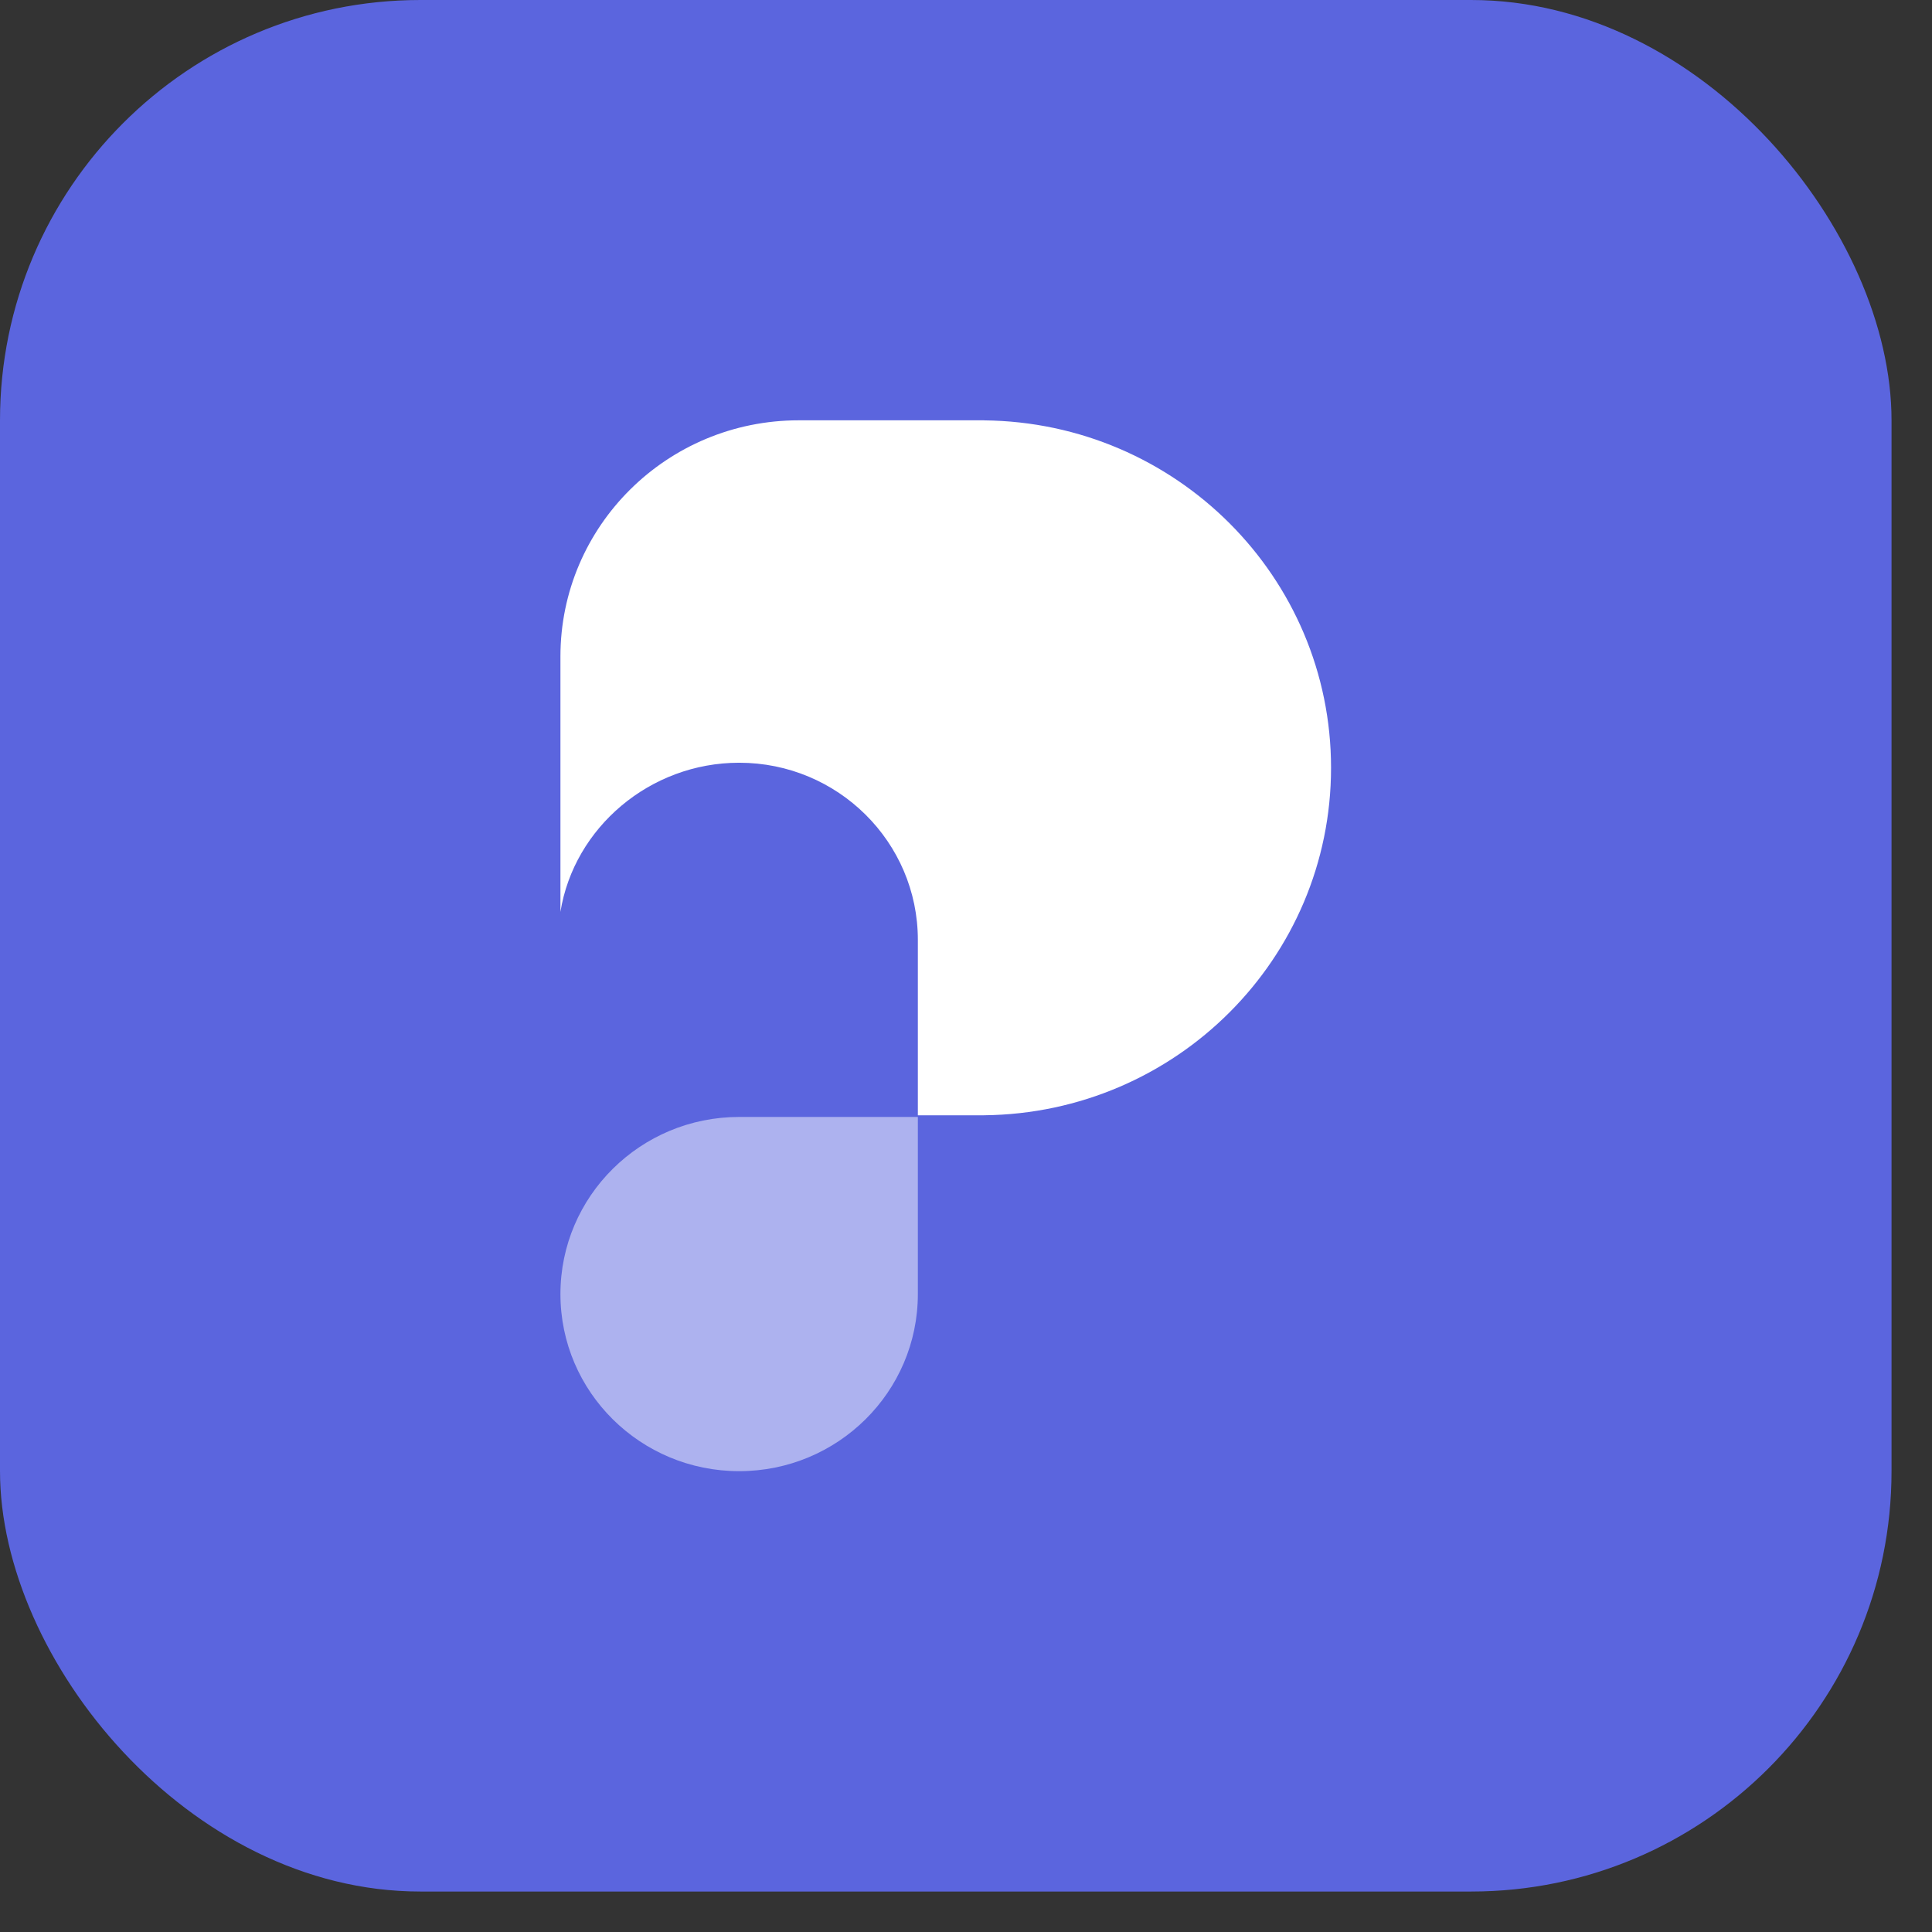
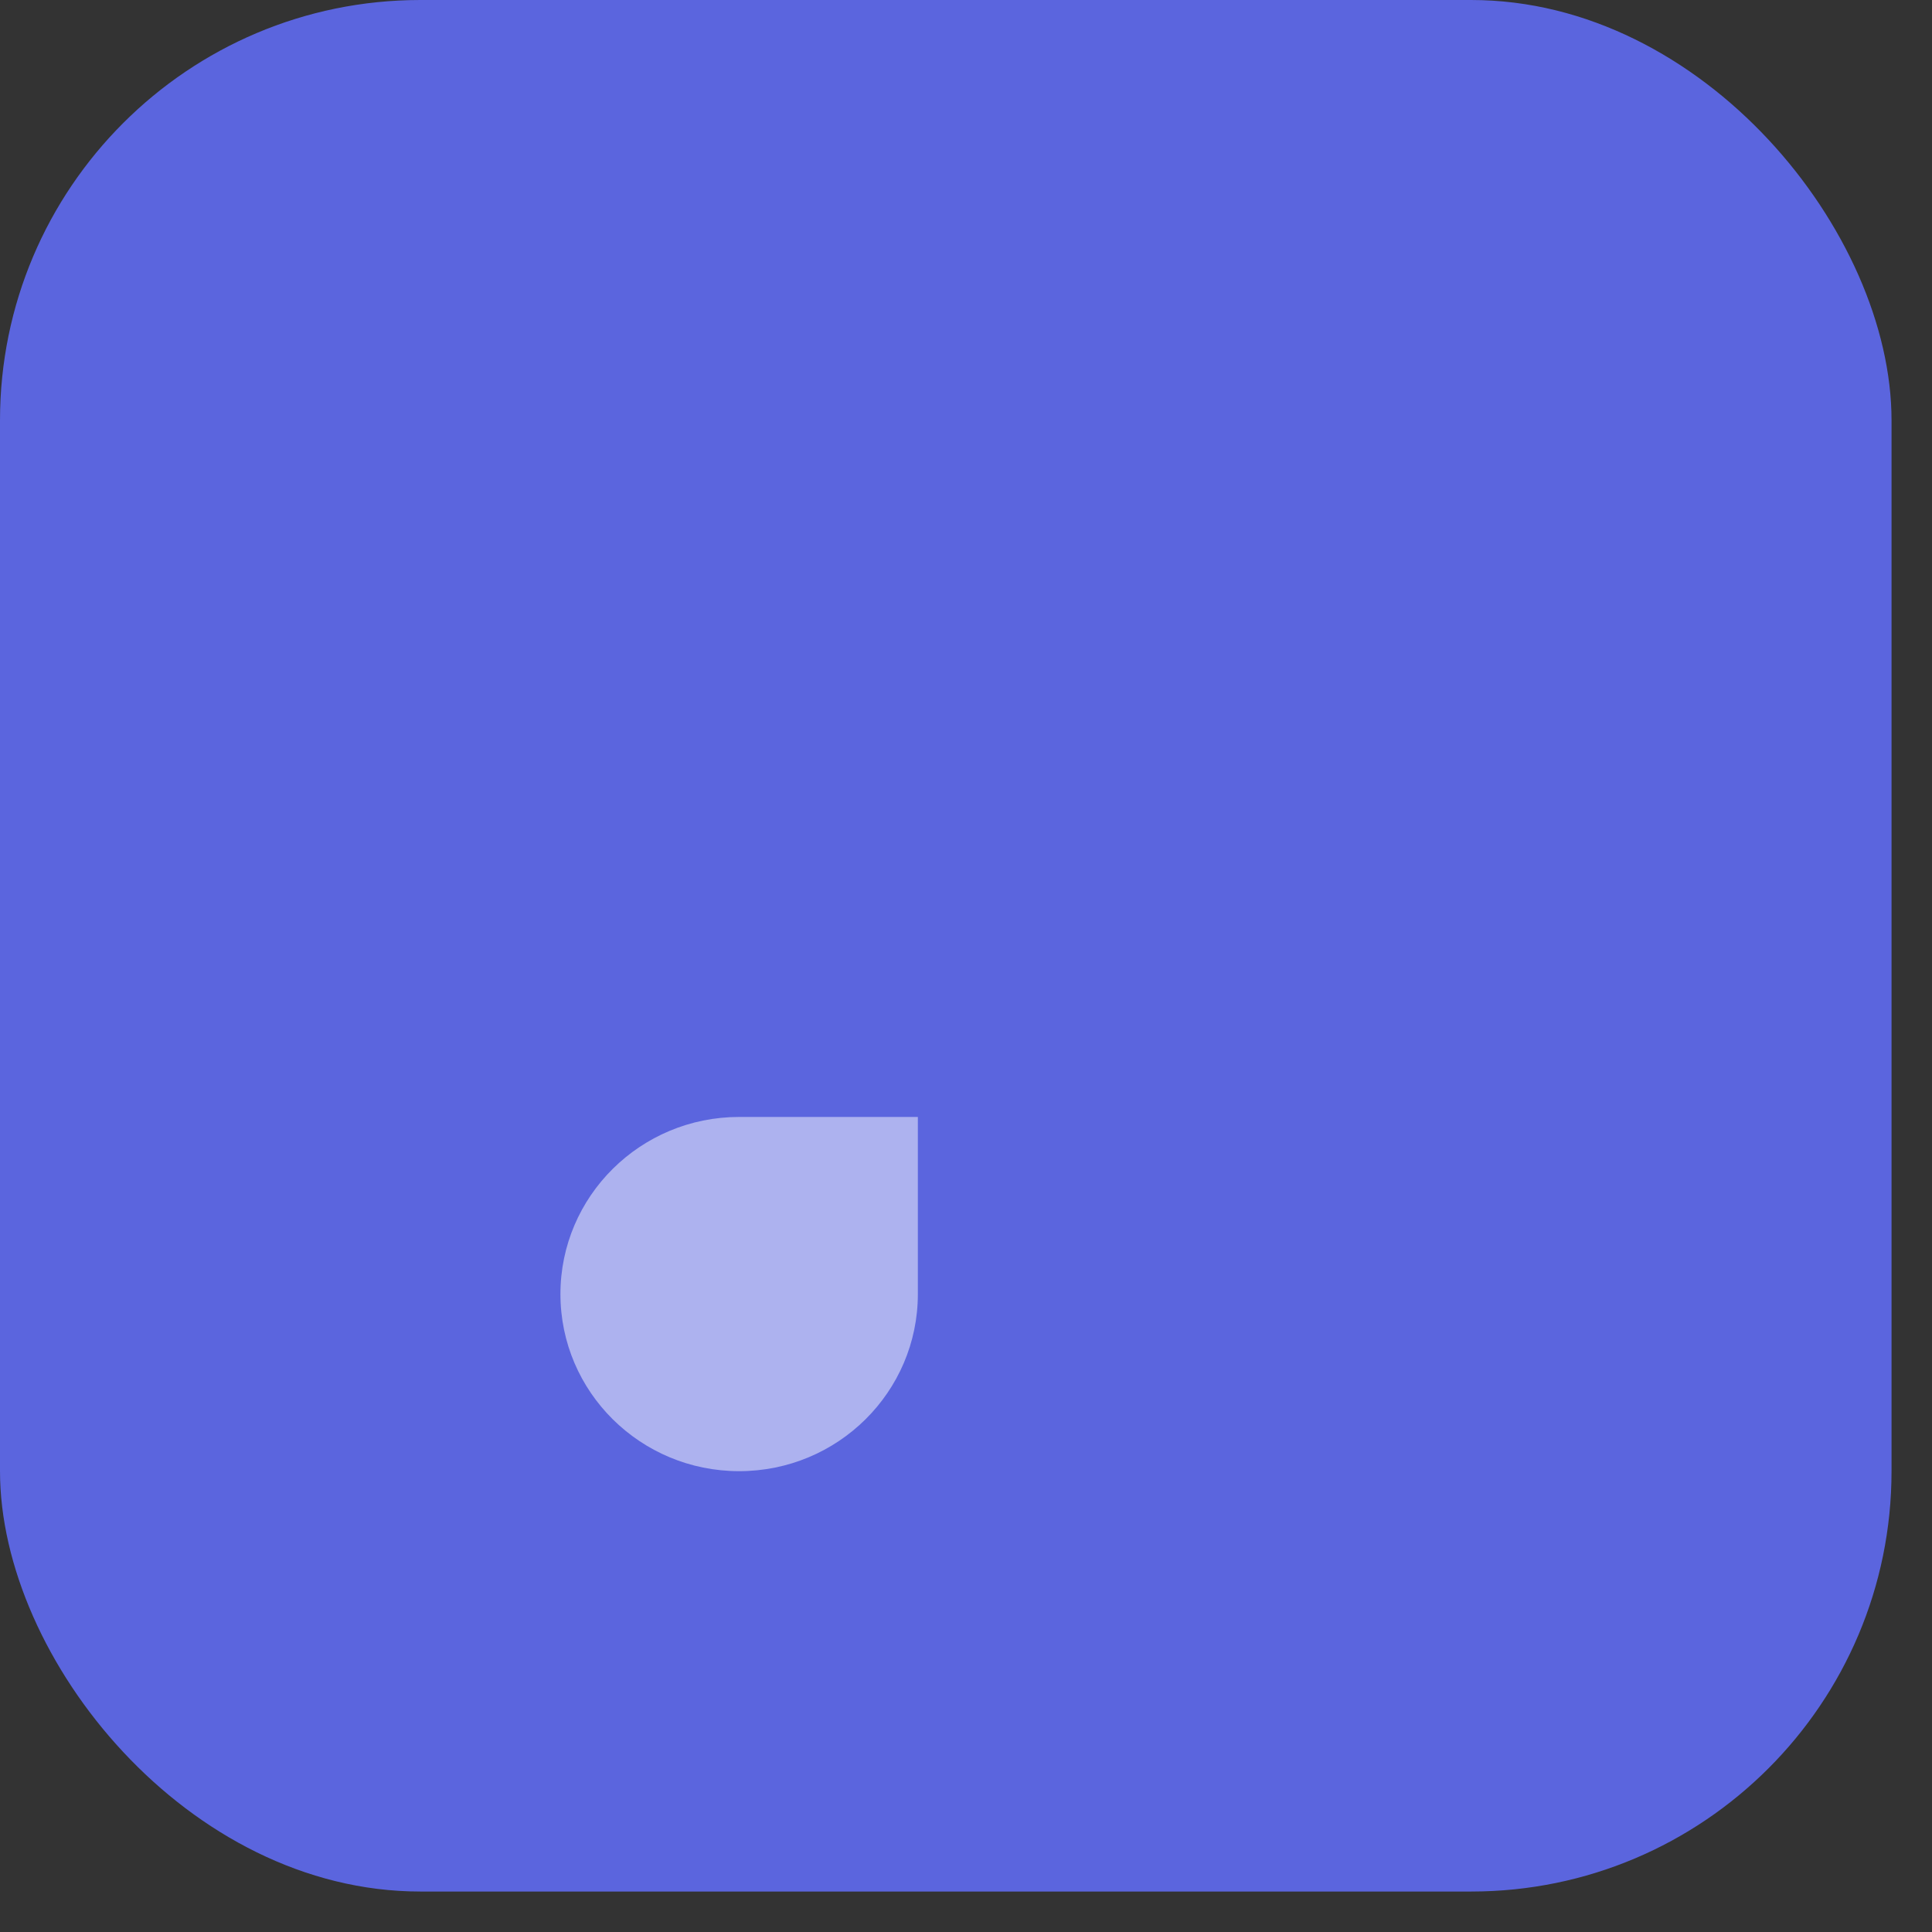
<svg xmlns="http://www.w3.org/2000/svg" width="38" height="38" viewBox="0 0 38 38" fill="none">
  <rect x="0" y="0" width="38" height="38" fill="#333333" stroke="none" />
  <rect width="37.204" height="37.204" rx="8.268" fill="#5B65DE" />
  <path d="M11.023 25.453C11.023 23.529 12.597 21.969 14.538 21.969H18.053V25.453C18.053 27.377 16.479 28.936 14.538 28.936C12.597 28.936 11.023 27.377 11.023 25.453Z" fill="white" fill-opacity="0.5" />
-   <path d="M19.356 8.268C23.132 8.306 26.18 11.351 26.18 15.102C26.18 18.853 23.132 21.897 19.356 21.936V21.937H18.053V18.486C18.053 16.562 16.479 15.002 14.538 15.002C12.787 15.002 11.291 16.275 11.023 17.935C11.023 17.719 11.023 17.509 11.023 17.292V12.912C11.023 10.347 13.121 8.267 15.71 8.267H19.356V8.268Z" fill="white" />
</svg>